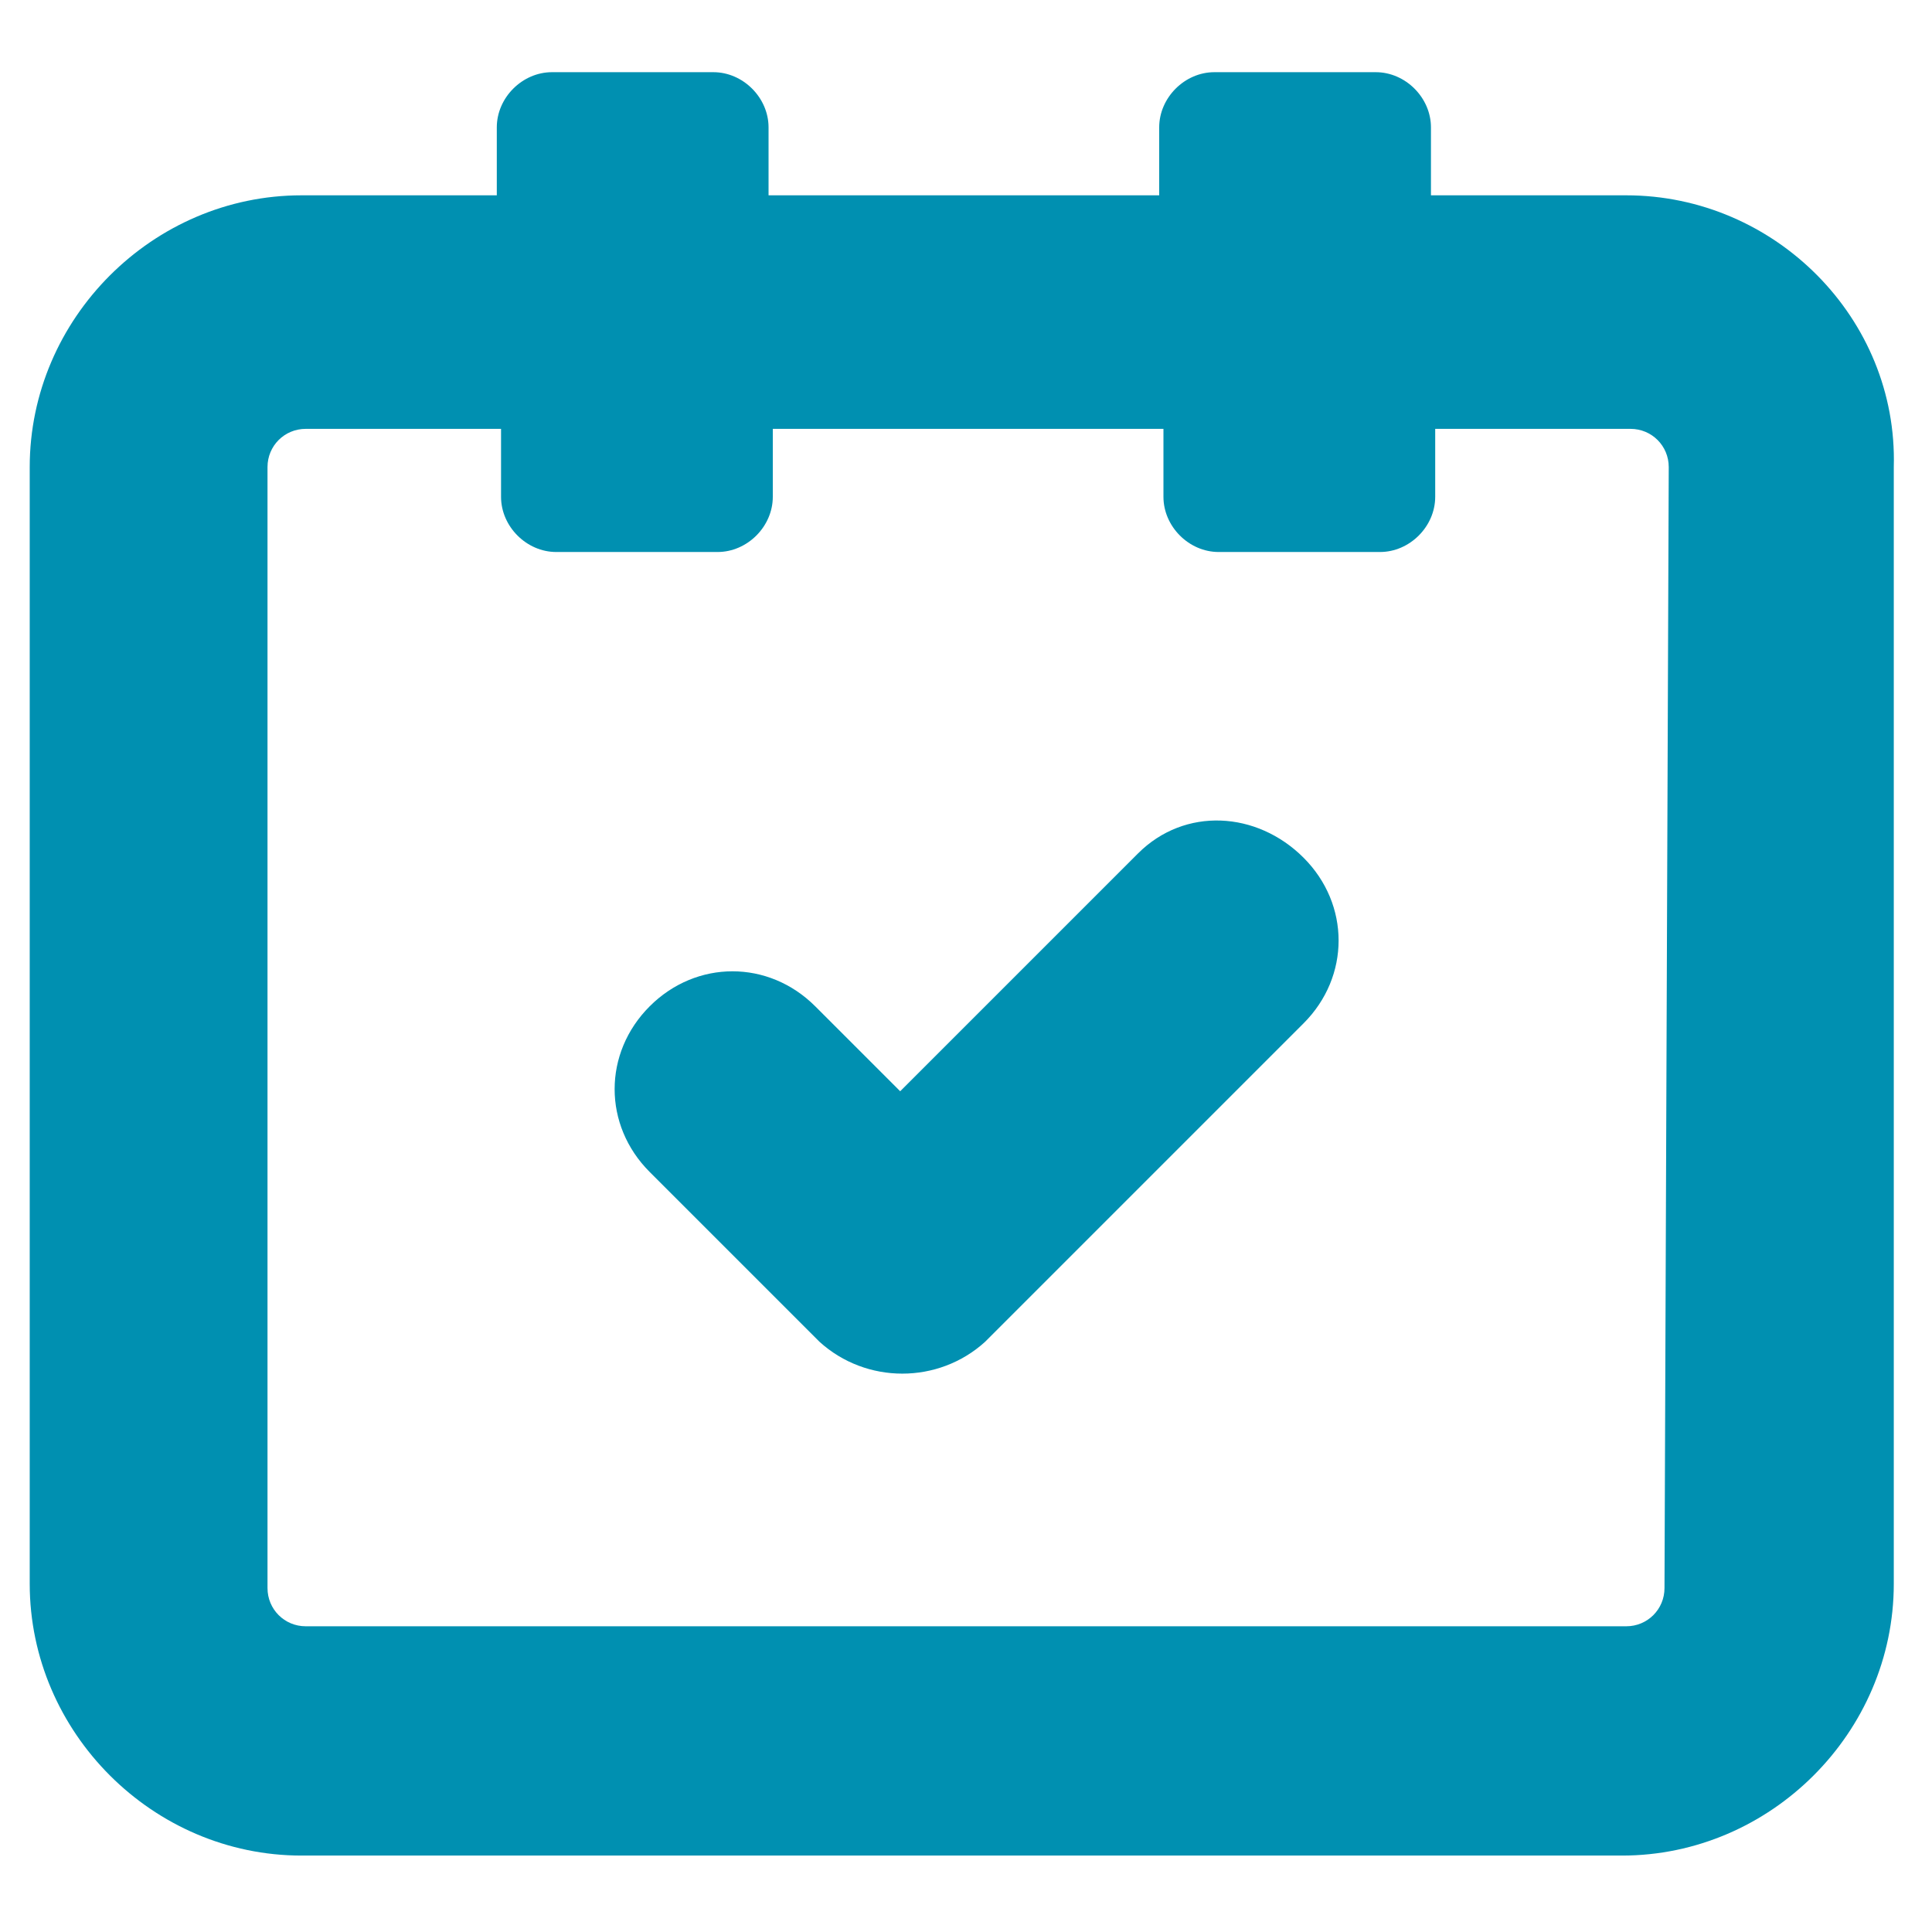
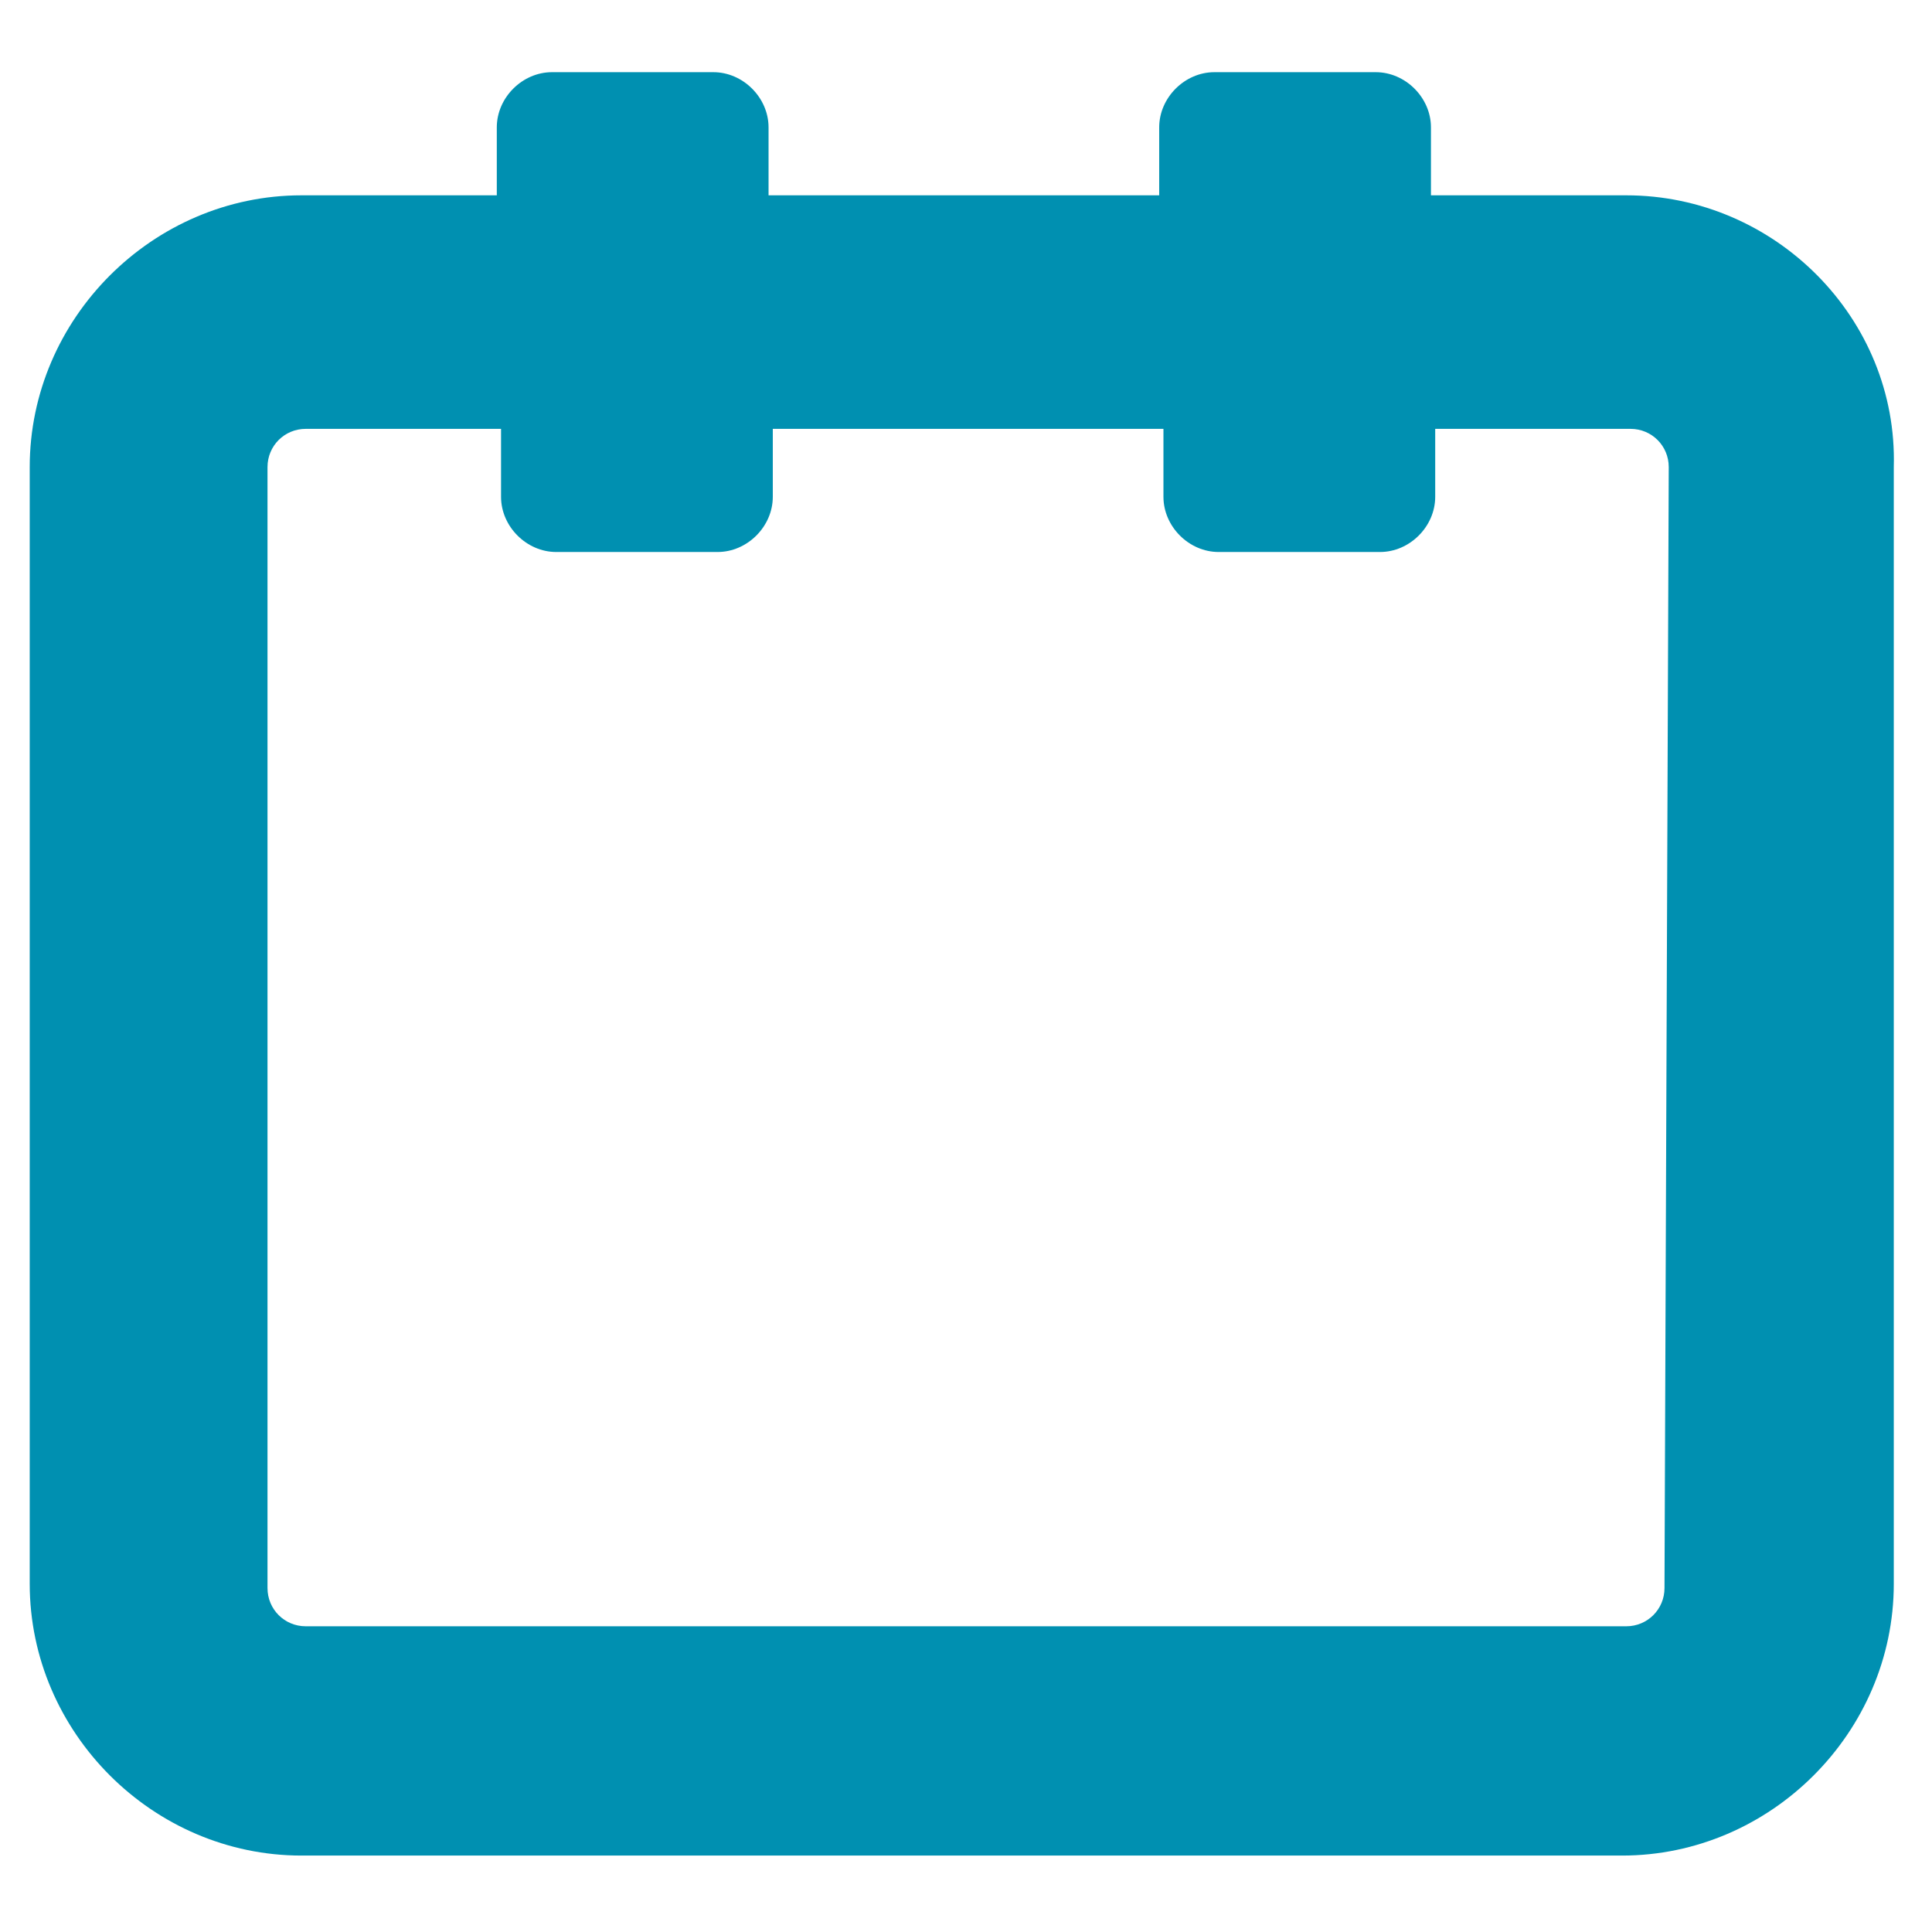
<svg xmlns="http://www.w3.org/2000/svg" version="1.1" id="noun_event_2080422" x="0px" y="0px" viewBox="0 0 45.5 45.5" style="enable-background:new 0 0 45.5 45.5;" xml:space="preserve">
  <style type="text/css">
	.st0{fill:#0090B1;}
</style>
  <g id="Grupo_7016" transform="translate(0 0)">
    <path id="Trazado_31693" class="st0" d="M38.3,4.6h-4.6V3c0-0.7-0.6-1.3-1.3-1.3c0,0,0,0,0,0h-3.8c-0.7,0-1.3,0.6-1.3,1.3   c0,0,0,0,0,0v1.6h-9.2V3c0-0.7-0.6-1.3-1.3-1.3c0,0,0,0,0,0H13c-0.7,0-1.3,0.6-1.3,1.3c0,0,0,0,0,0v1.6H7.1c-3.5,0-6.4,2.9-6.4,6.4   v26.3c0,3.5,2.9,6.4,6.4,6.4h31.1c3.5,0,6.4-2.9,6.4-6.4V11C44.7,7.5,41.8,4.6,38.3,4.6z M39.2,37.4c0,0.5-0.4,0.9-0.9,0.9H7.2   c-0.5,0-0.9-0.4-0.9-0.9V11c0-0.5,0.4-0.9,0.9-0.9h4.6v1.6c0,0.7,0.6,1.3,1.3,1.3c0,0,0,0,0,0h3.8c0.7,0,1.3-0.6,1.3-1.3   c0,0,0,0,0,0v-1.6h9.2v1.6c0,0.7,0.6,1.3,1.3,1.3c0,0,0,0,0,0h3.8c0.7,0,1.3-0.6,1.3-1.3c0,0,0,0,0,0v-1.6h4.6   c0.5,0,0.9,0.4,0.9,0.9L39.2,37.4L39.2,37.4z" />
-     <path id="Trazado_31694" class="st0" d="M26.8,20.1l-5.6,5.6l-2-2c-1.1-1.1-2.8-1.1-3.9,0c-1.1,1.1-1.1,2.8,0,3.9l0,0l4,4   c1.1,1,2.8,1,3.9,0l7.5-7.5c1.1-1.1,1.1-2.8,0-3.9S27.9,19,26.8,20.1L26.8,20.1L26.8,20.1z" />
  </g>
</svg>